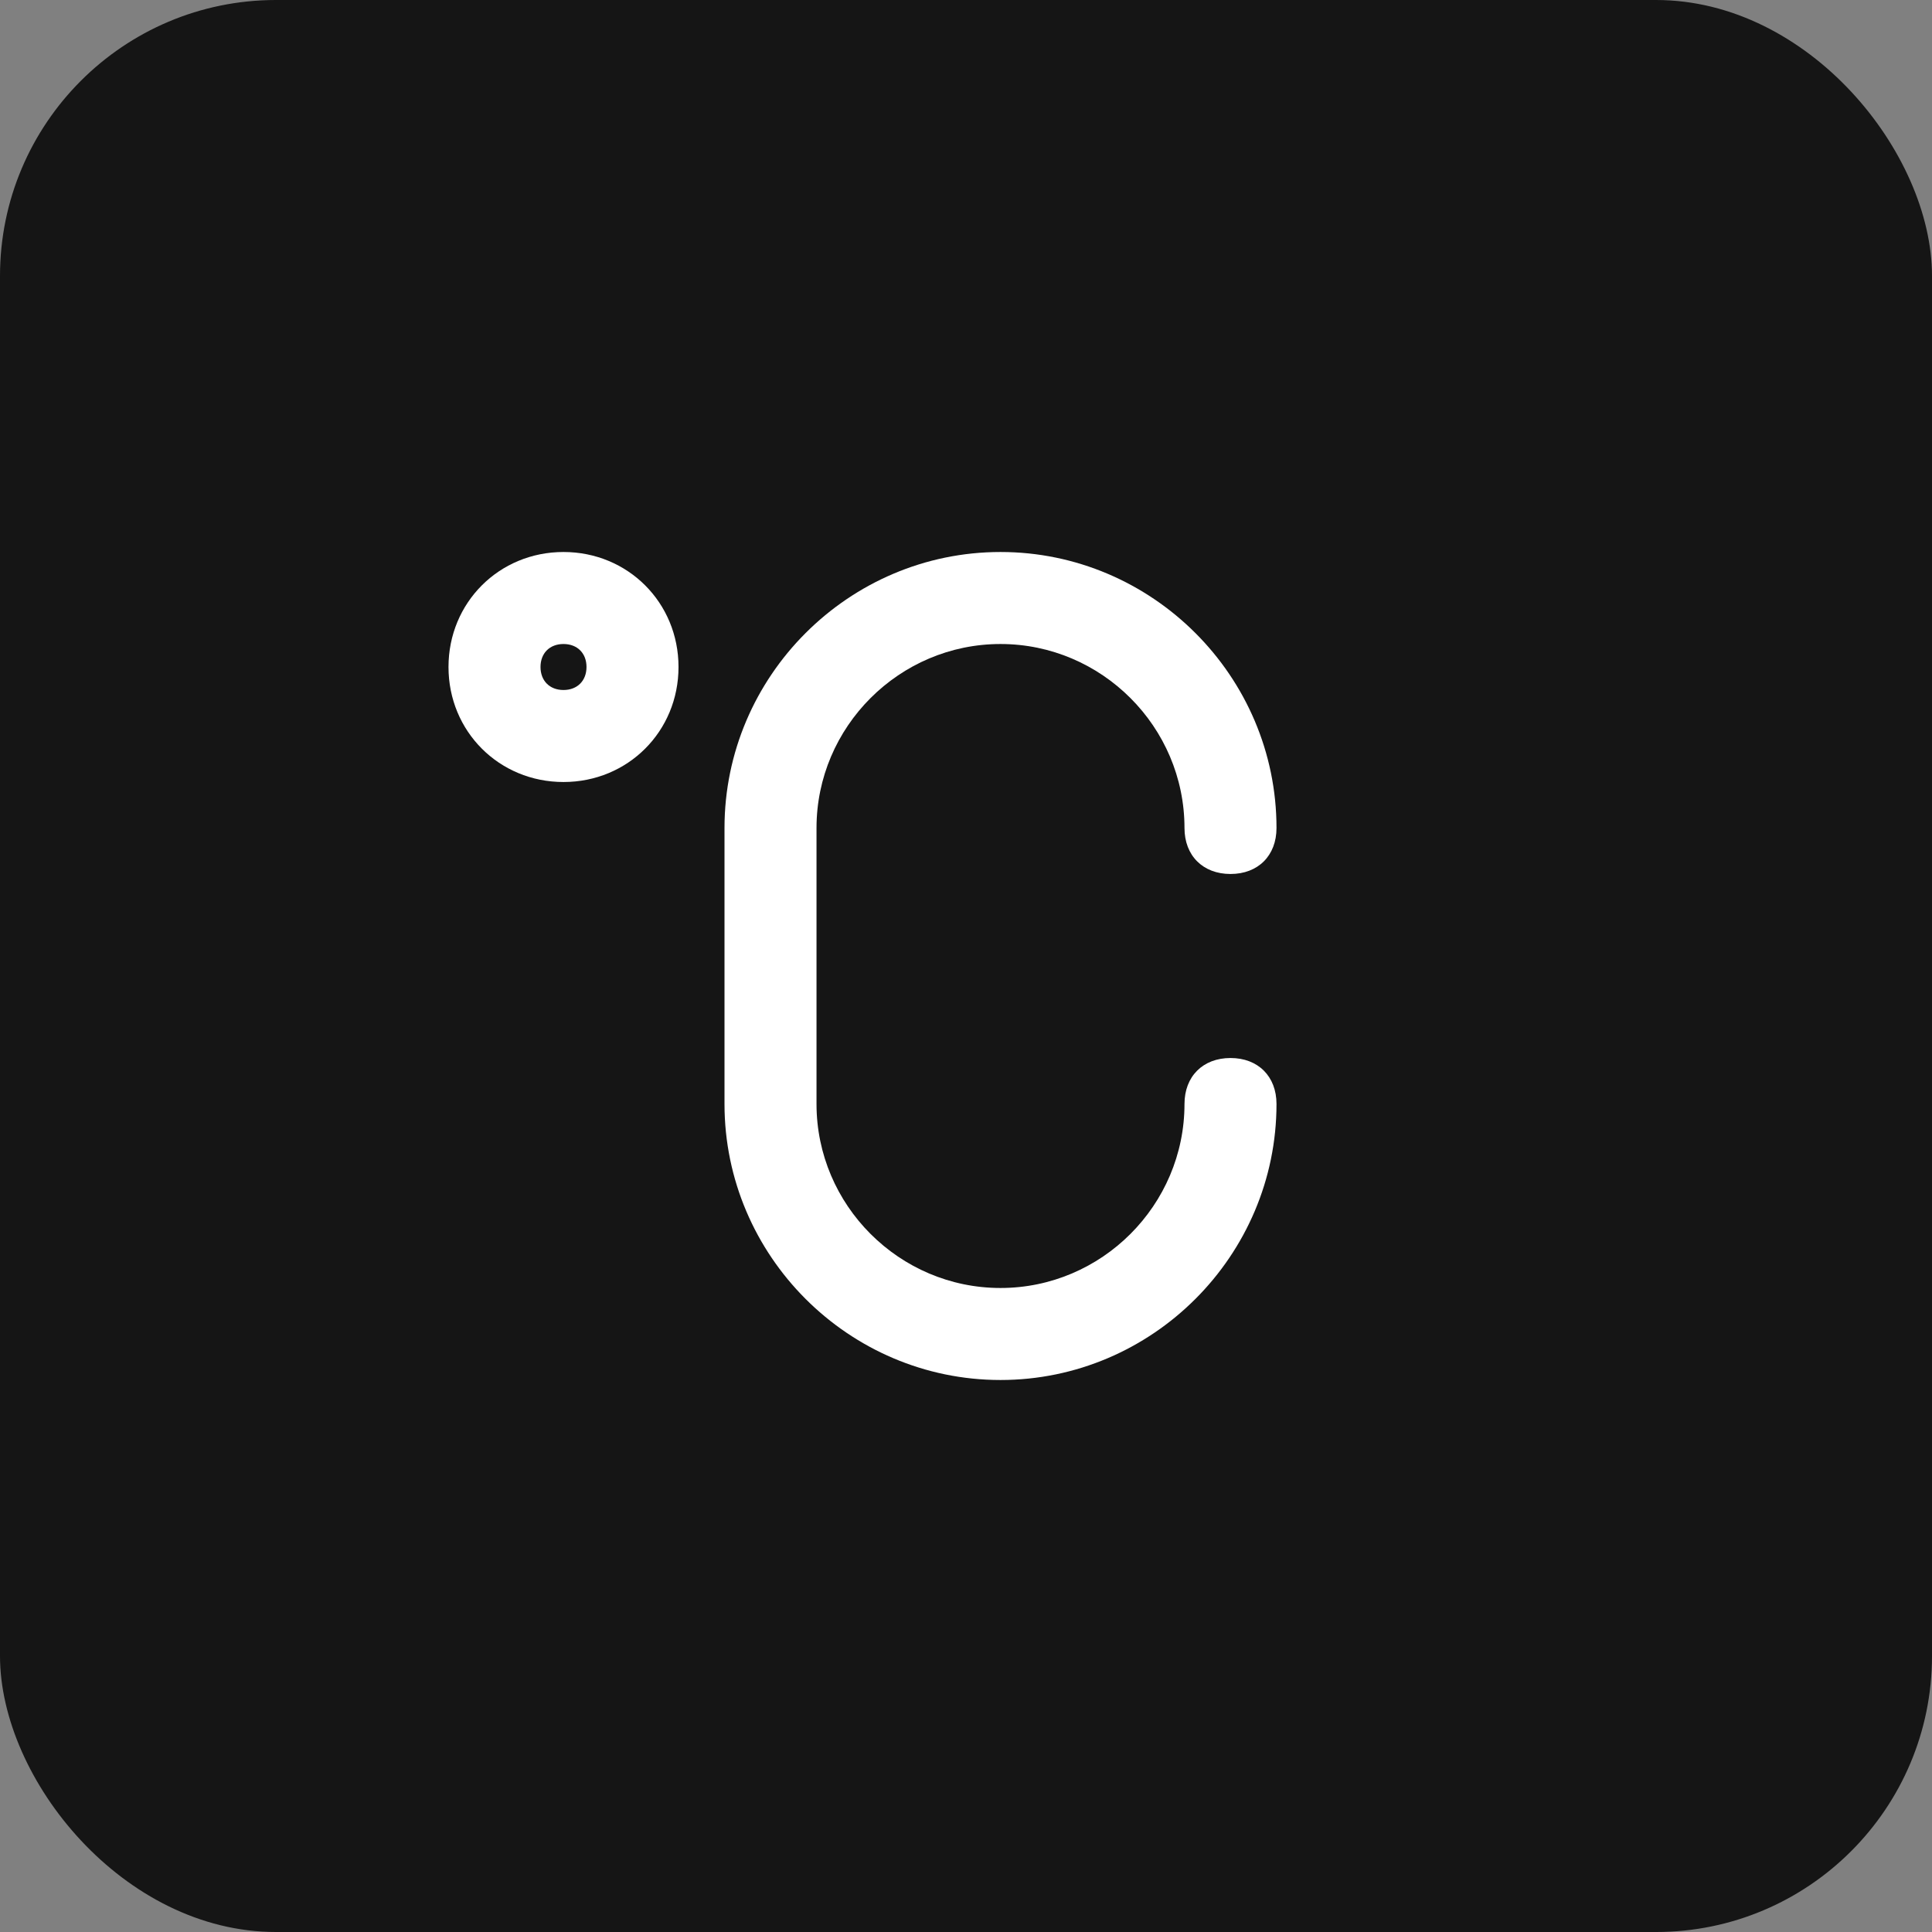
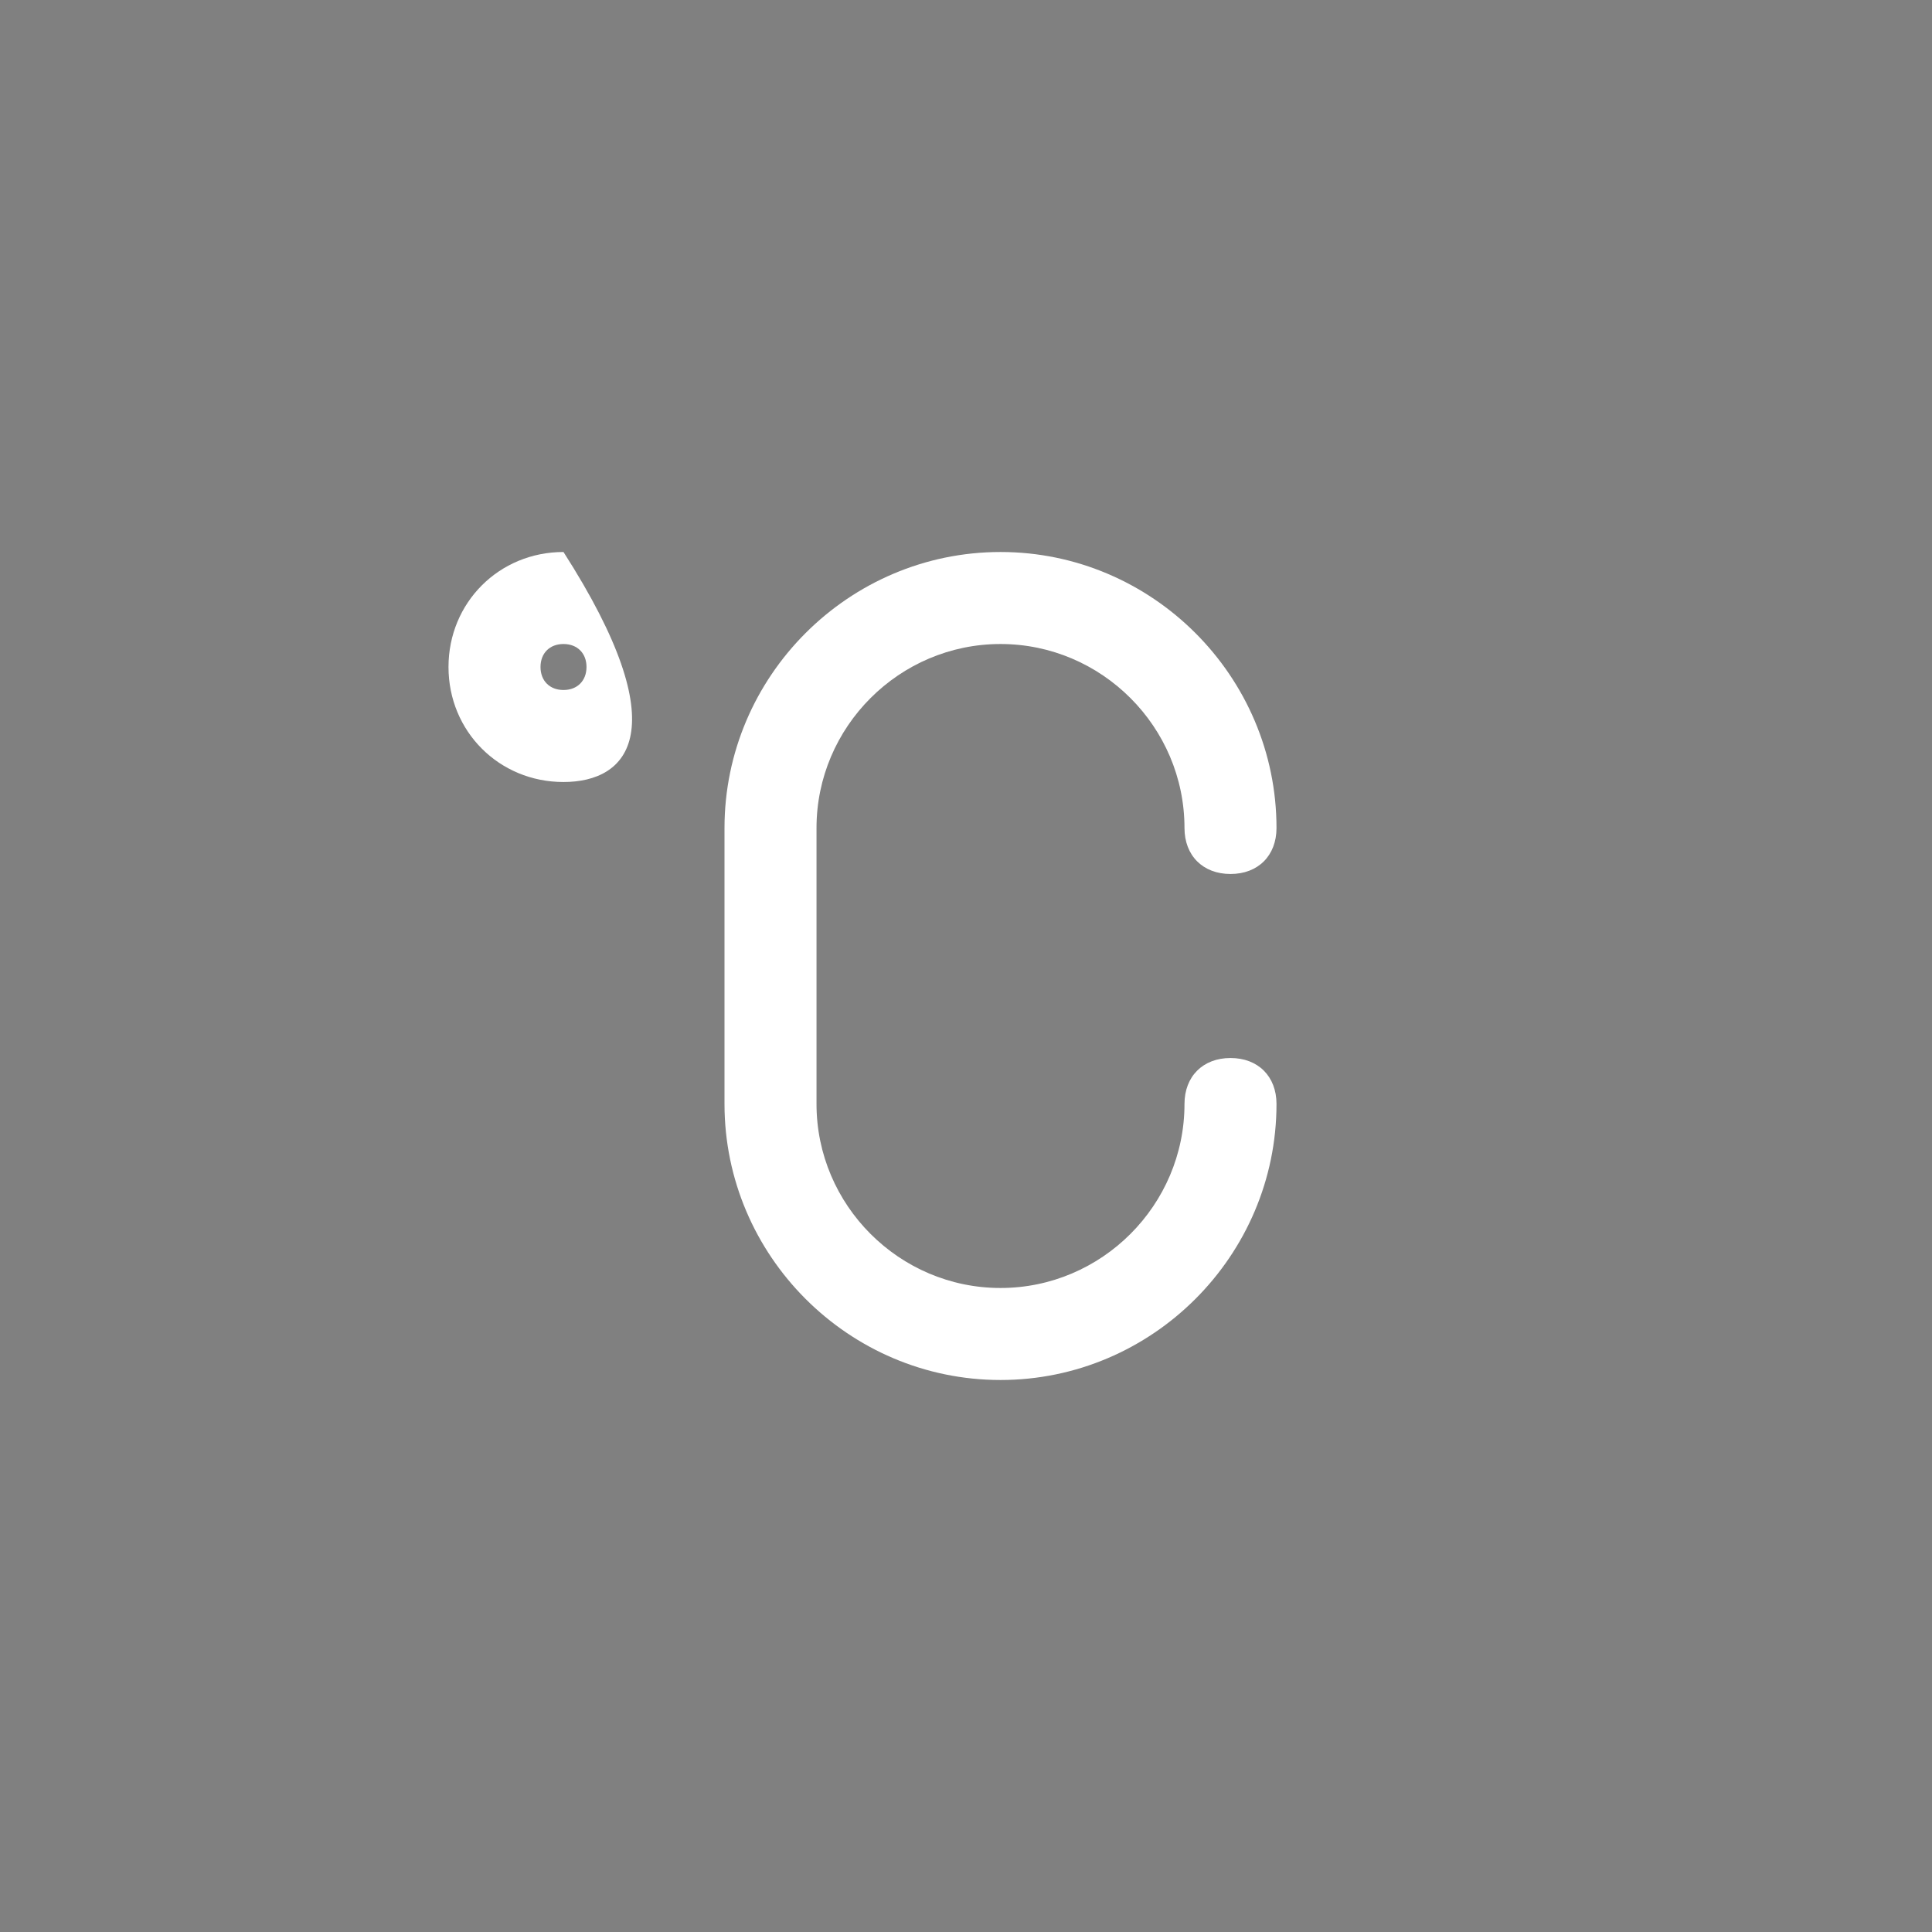
<svg xmlns="http://www.w3.org/2000/svg" width="56" height="56" viewBox="0 0 56 56" fill="none">
  <rect x="0" y="0" width="56" height="56" fill="#808080" stroke="none" />
-   <rect width="56" height="56" rx="8" fill="#151515" />
  <path d="M29 40C24.6 40 21 36.4 21 32V24C21 19.6 24.6 16 29 16C33.4 16 37 19.6 37 24C37 24.8 36.467 25.333 35.667 25.333C34.867 25.333 34.333 24.8 34.333 24C34.333 21.067 31.933 18.667 29 18.667C26.067 18.667 23.667 21.067 23.667 24V32C23.667 34.933 26.067 37.333 29 37.333C31.933 37.333 34.333 34.933 34.333 32C34.333 31.2 34.867 30.667 35.667 30.667C36.467 30.667 37 31.2 37 32C37 36.4 33.4 40 29 40Z" fill="white" />
-   <path d="M16.333 22.667C14.467 22.667 13 21.2 13 19.333C13 17.467 14.467 16 16.333 16C18.2 16 19.667 17.467 19.667 19.333C19.667 21.2 18.2 22.667 16.333 22.667ZM16.333 18.667C15.933 18.667 15.667 18.933 15.667 19.333C15.667 19.733 15.933 20 16.333 20C16.733 20 17 19.733 17 19.333C17 18.933 16.733 18.667 16.333 18.667Z" fill="white" />
+   <path d="M16.333 22.667C14.467 22.667 13 21.2 13 19.333C13 17.467 14.467 16 16.333 16C19.667 21.2 18.2 22.667 16.333 22.667ZM16.333 18.667C15.933 18.667 15.667 18.933 15.667 19.333C15.667 19.733 15.933 20 16.333 20C16.733 20 17 19.733 17 19.333C17 18.933 16.733 18.667 16.333 18.667Z" fill="white" />
</svg>